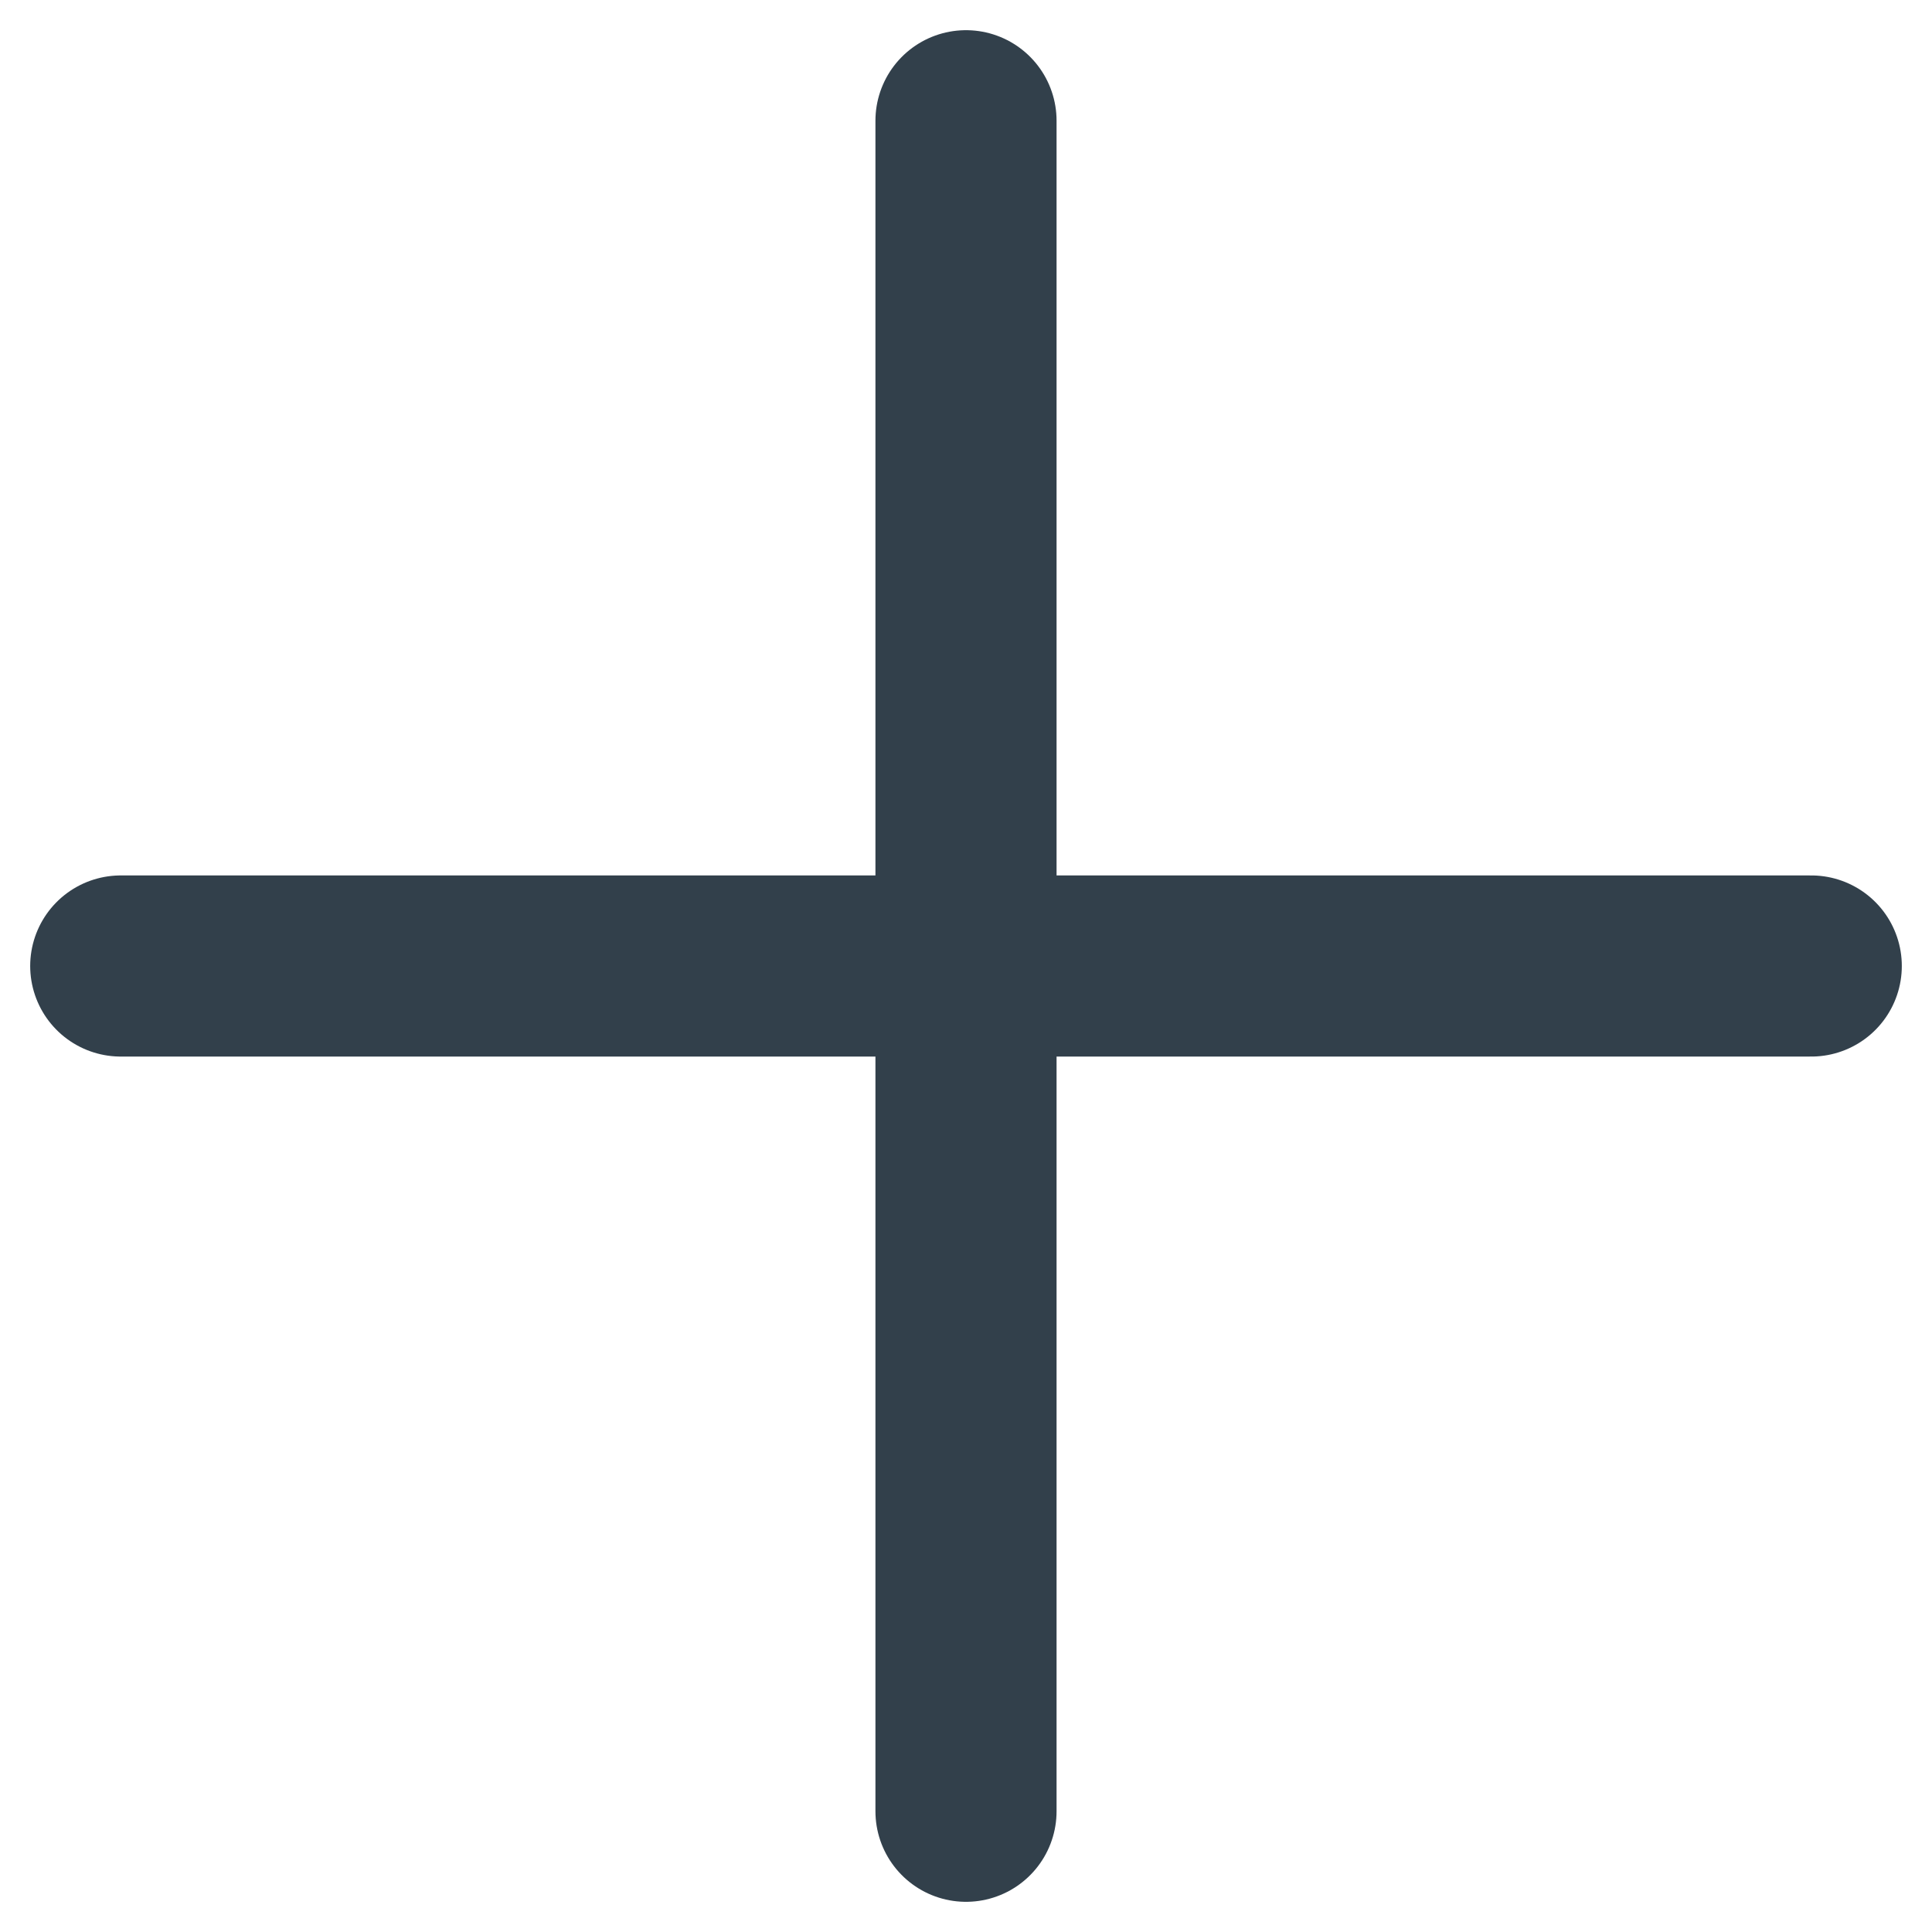
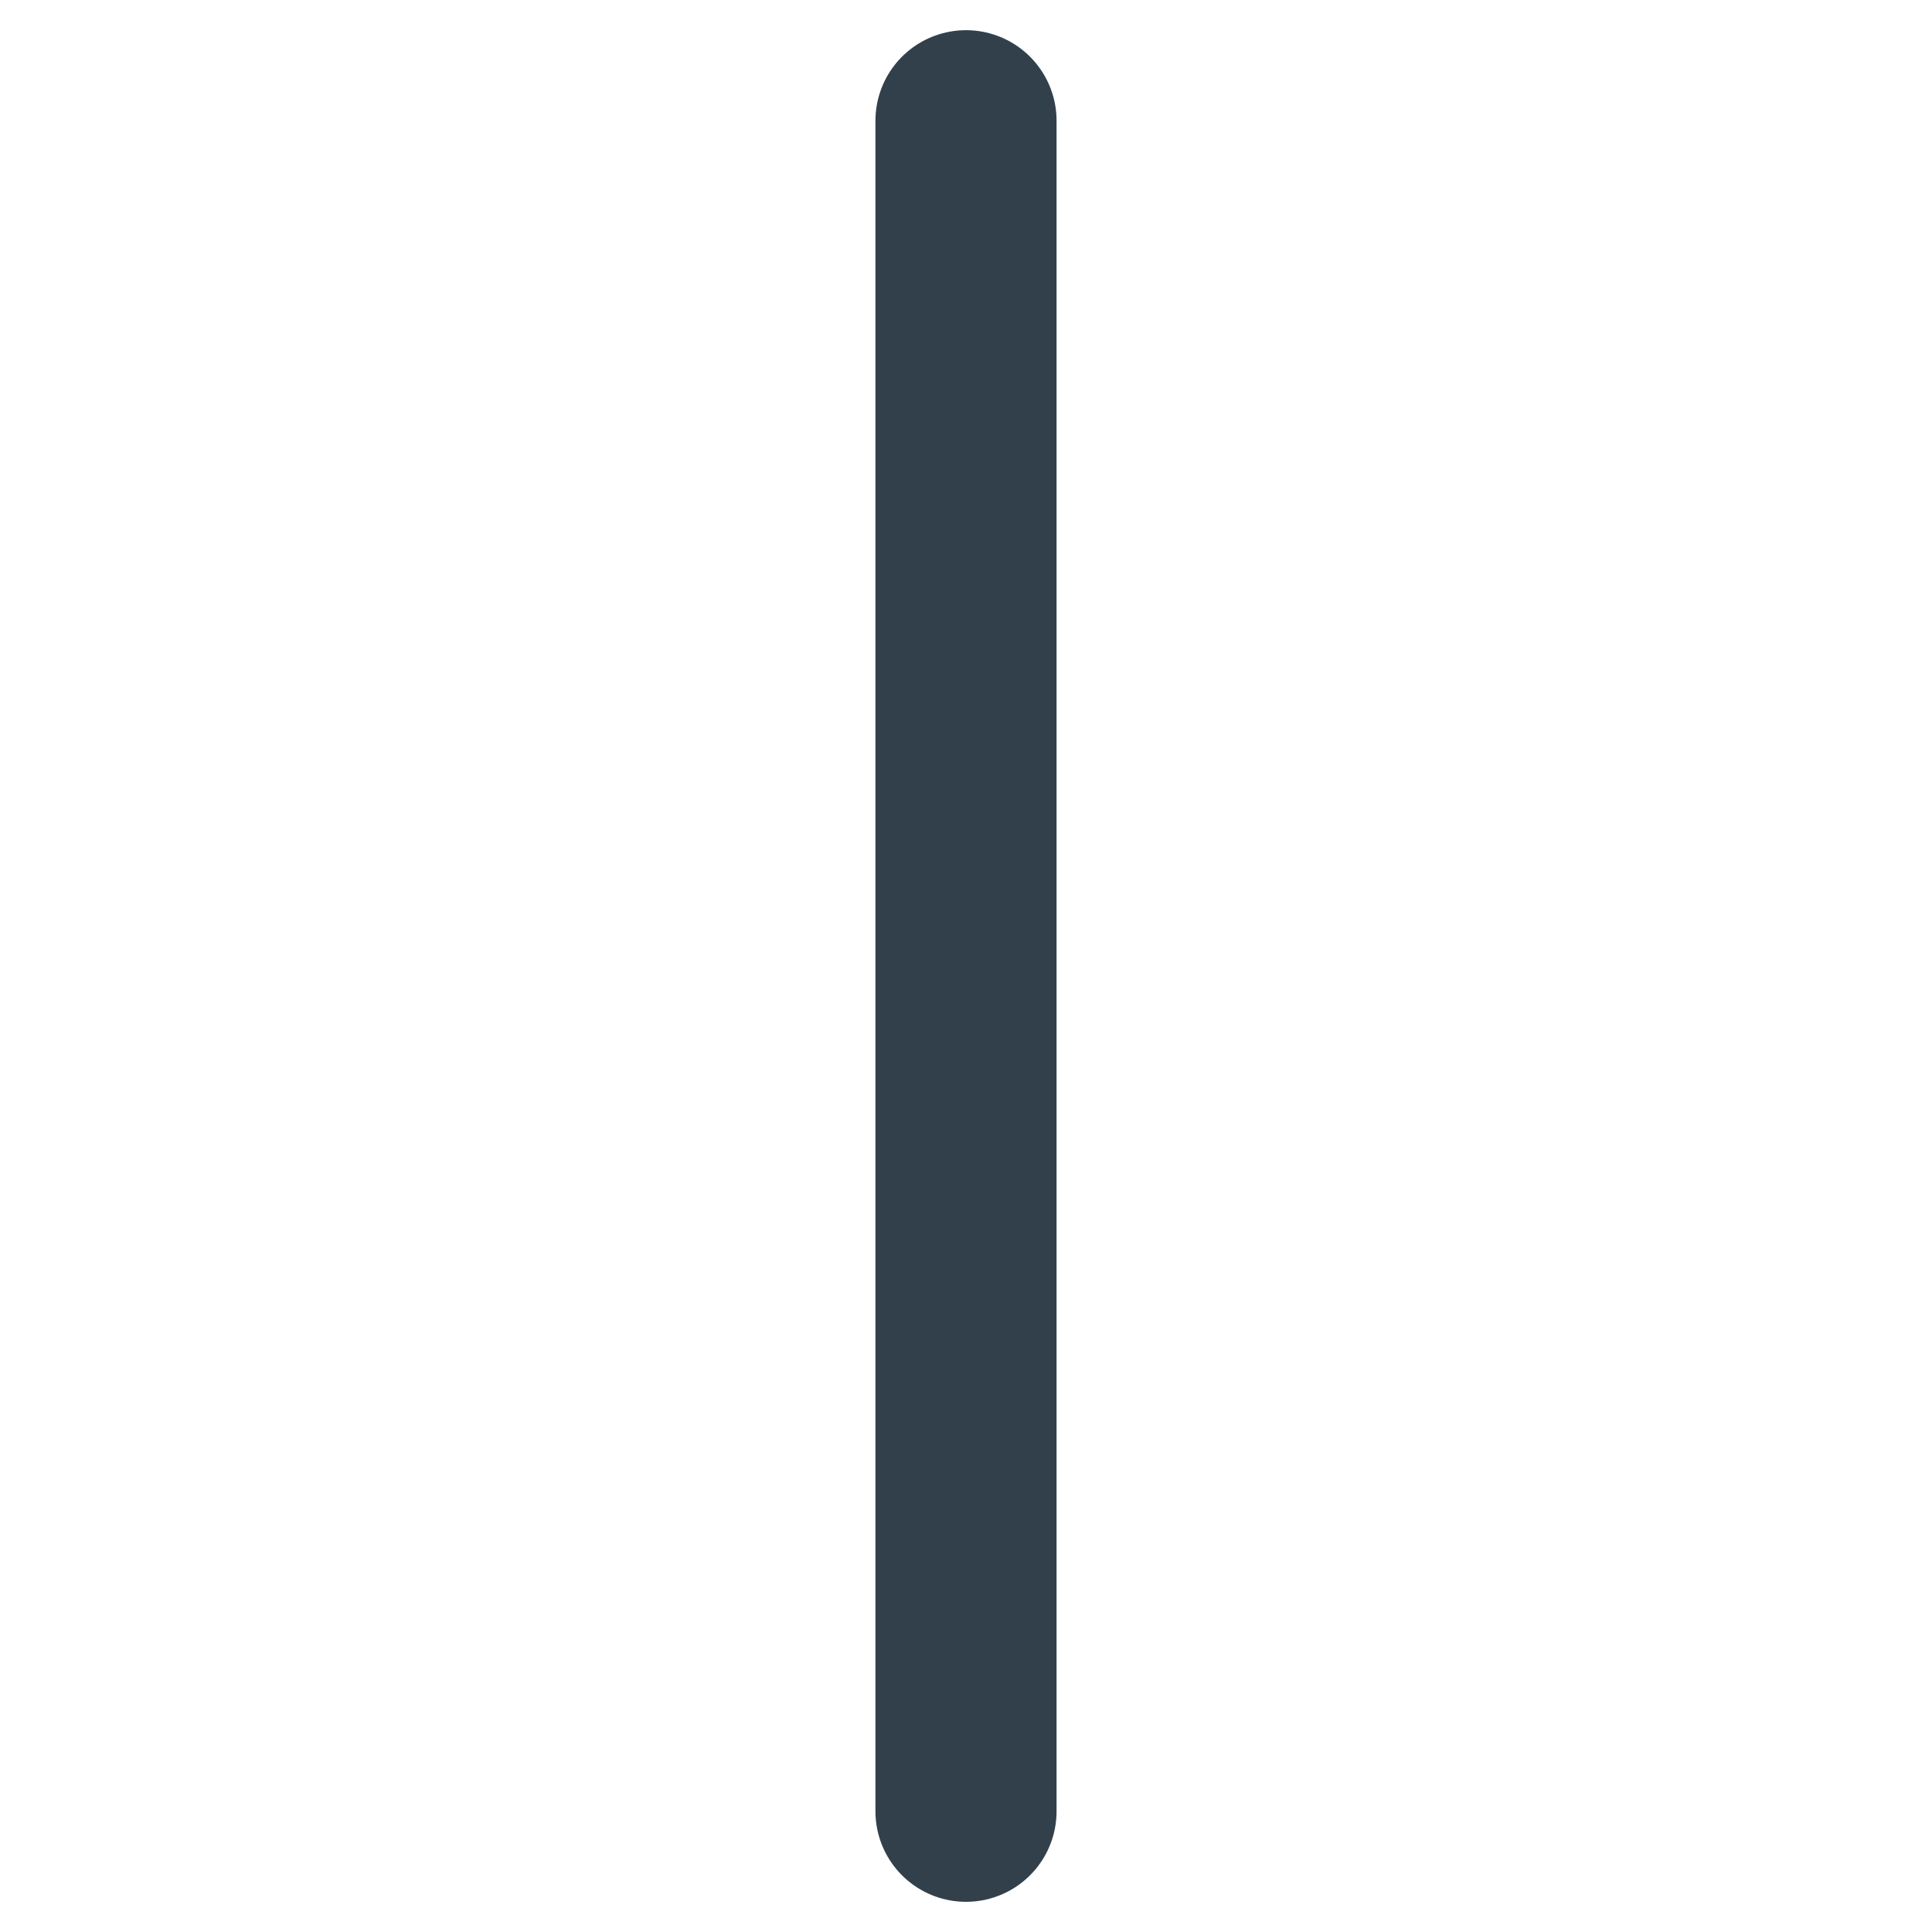
<svg xmlns="http://www.w3.org/2000/svg" width="16" height="16" viewBox="0 0 16 16" fill="none">
  <path d="M8 1L8 15" stroke="#32404B" stroke-width="1.5" stroke-linecap="round" stroke-linejoin="round" />
-   <path d="M15 8L1 8" stroke="#32404B" stroke-width="1.5" stroke-linecap="round" stroke-linejoin="round" />
</svg>